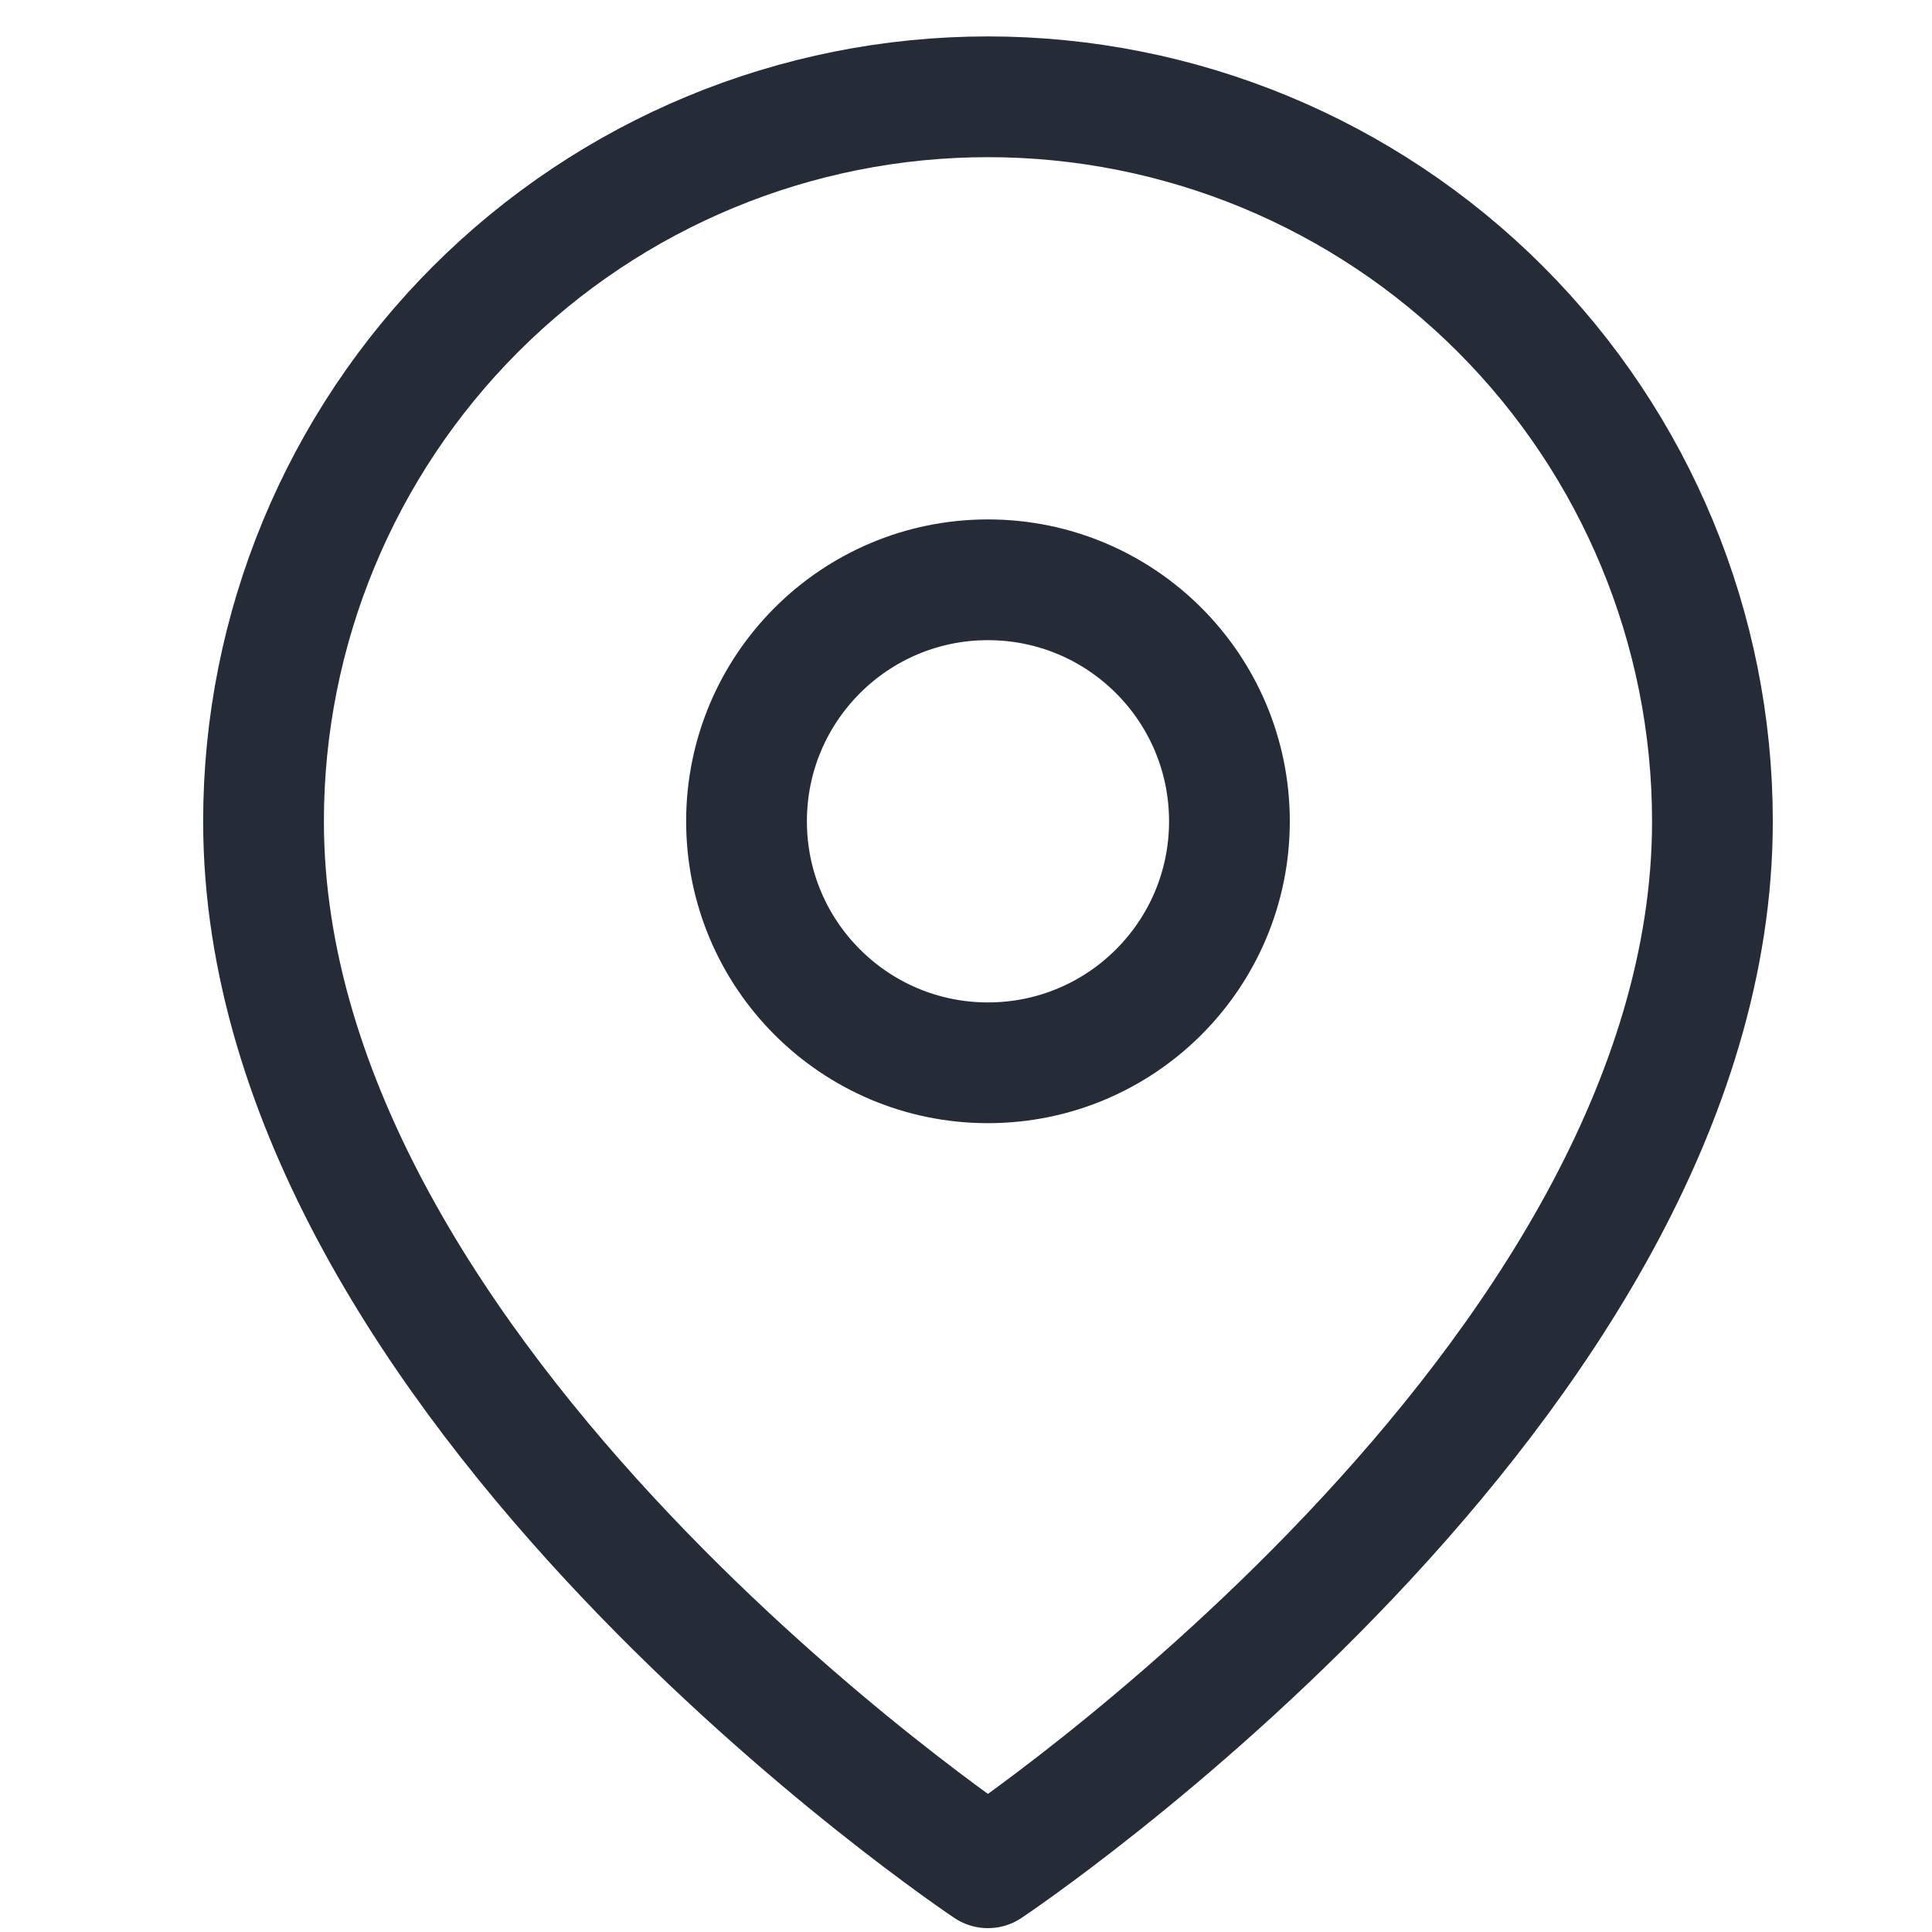
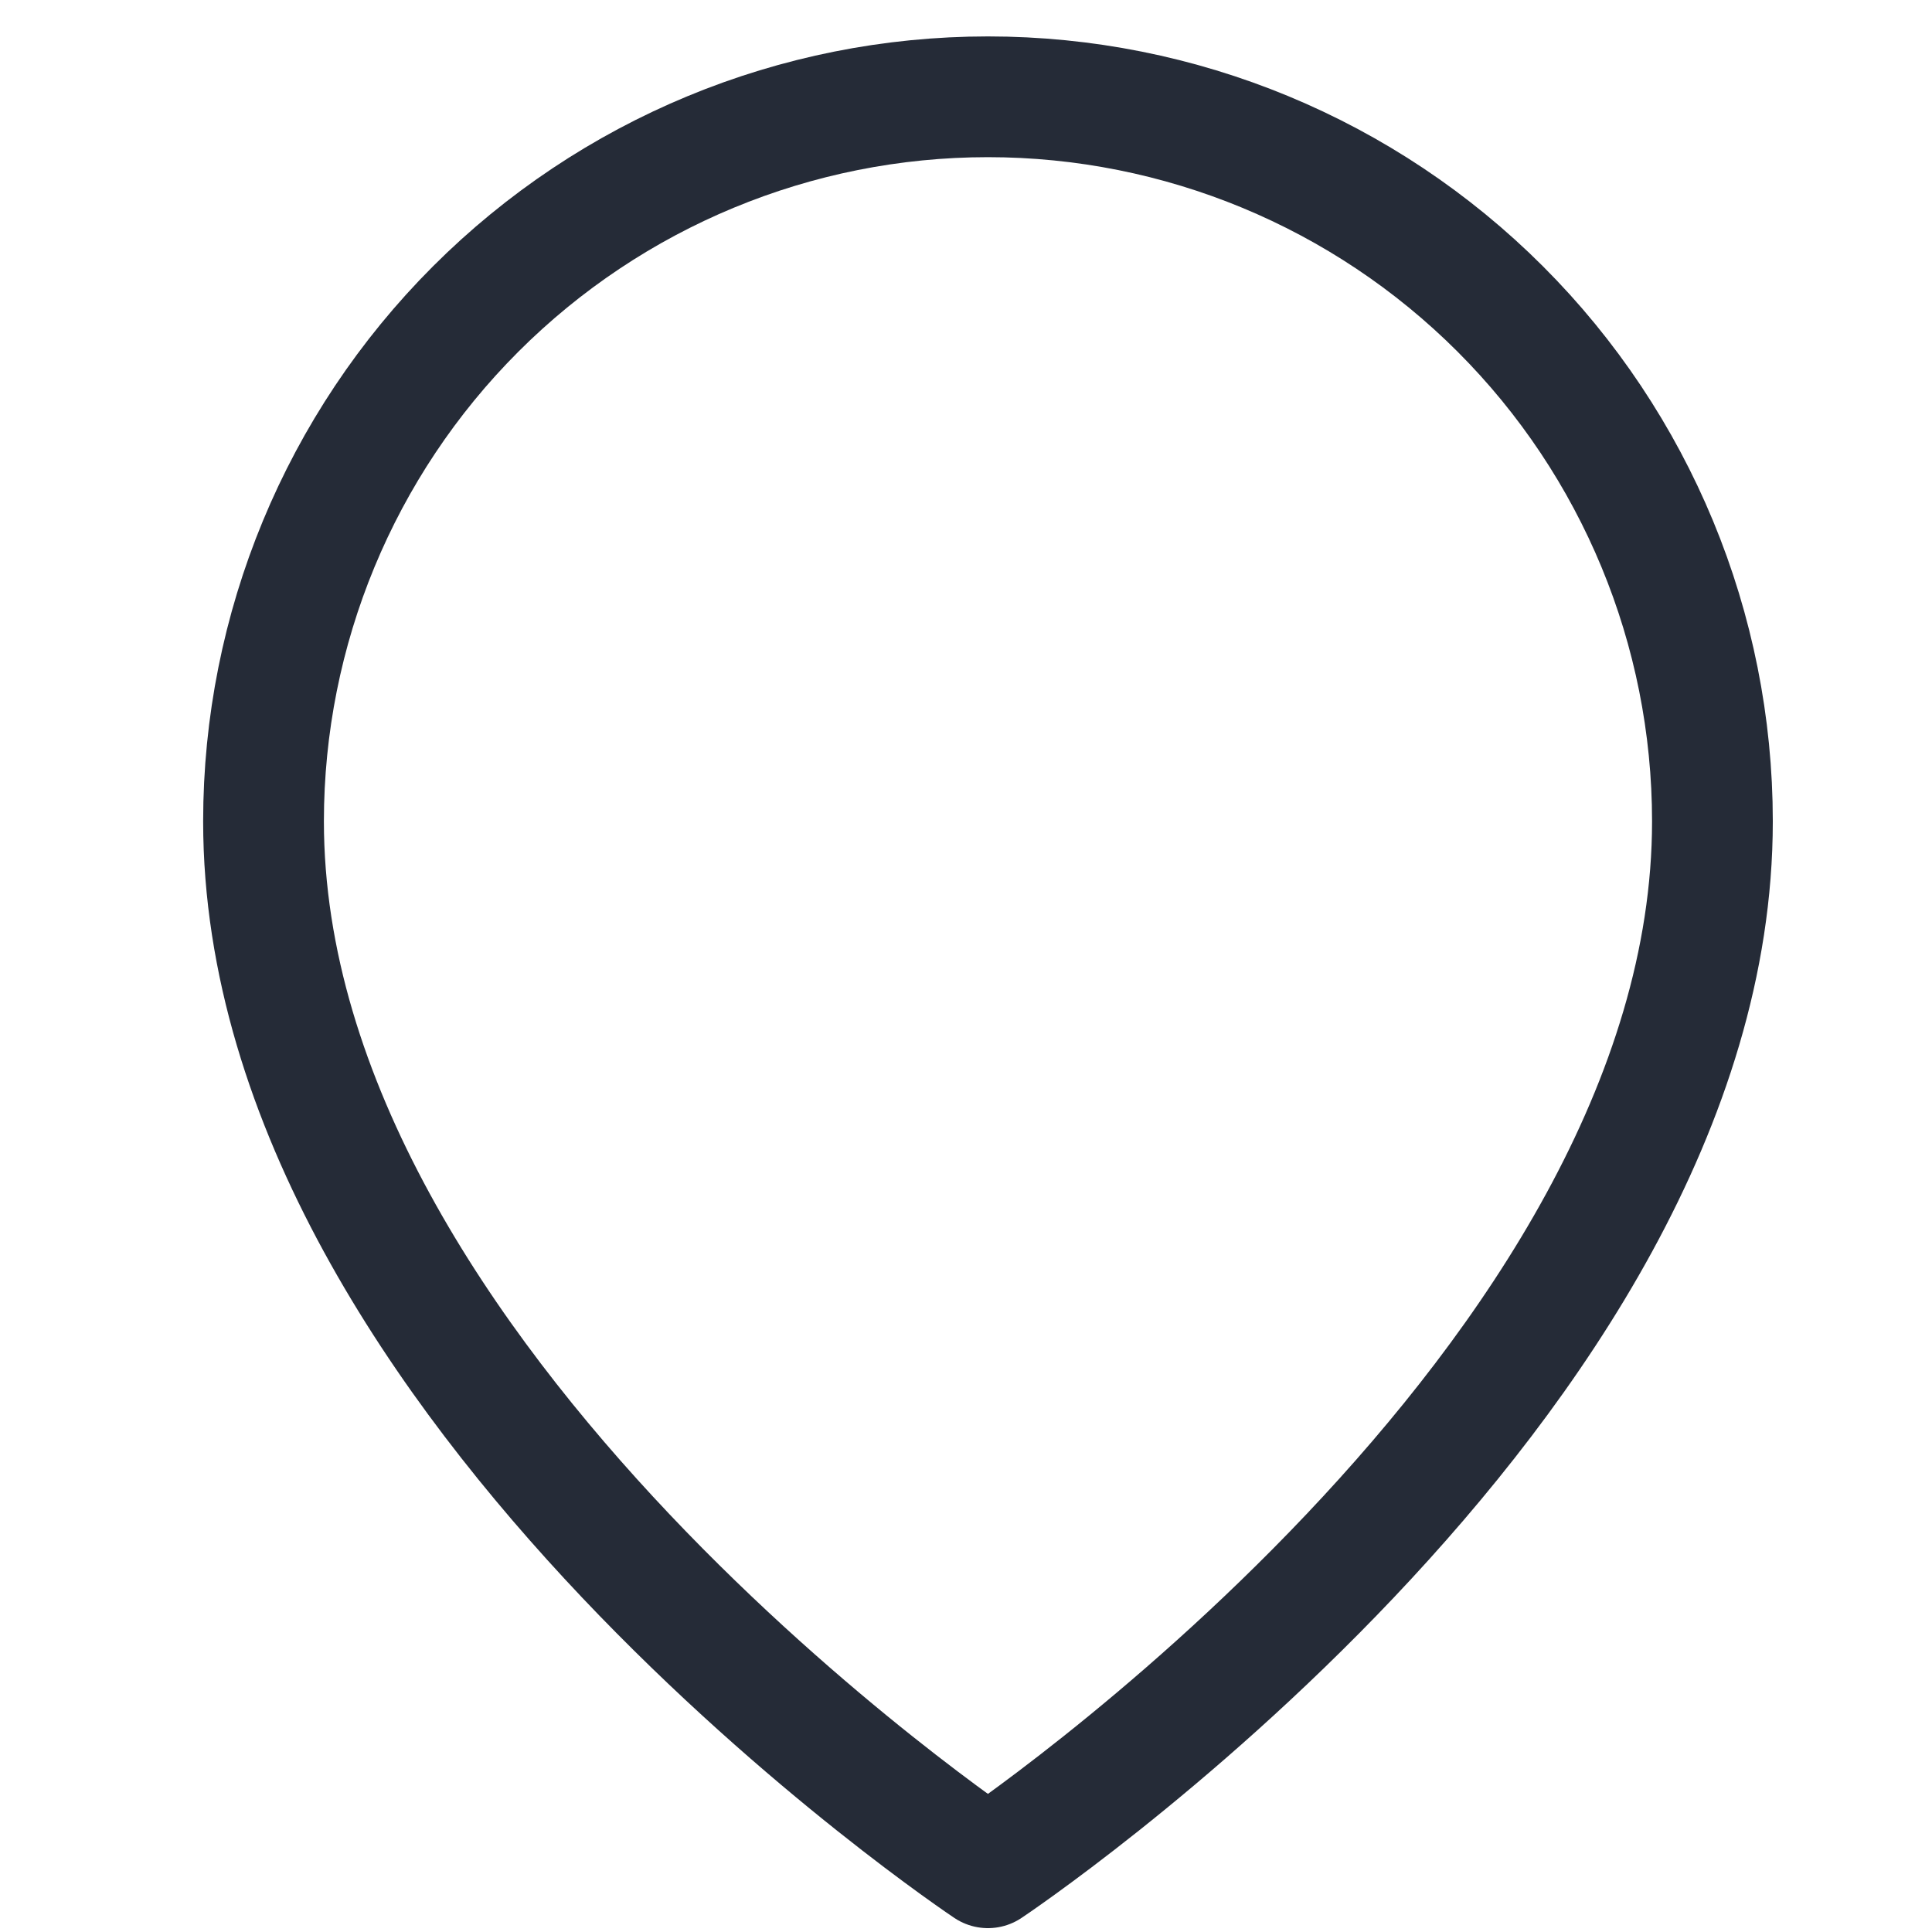
<svg xmlns="http://www.w3.org/2000/svg" width="20" height="20" viewBox="0 0 20 20" fill="none">
  <path d="M17.727 8.502C17.727 14.335 10.227 19.335 10.227 19.335C10.227 19.335 2.728 14.335 2.728 8.502C2.728 6.513 3.518 4.605 4.924 3.199C6.331 1.792 8.238 1.002 10.227 1.002C12.217 1.002 14.124 1.792 15.531 3.199C16.937 4.605 17.727 6.513 17.727 8.502Z" stroke="#252B37" stroke-width="1.25" stroke-linecap="round" stroke-linejoin="round" />
-   <path d="M10.227 11.002C11.608 11.002 12.727 9.883 12.727 8.502C12.727 7.121 11.608 6.002 10.227 6.002C8.847 6.002 7.728 7.121 7.728 8.502C7.728 9.883 8.847 11.002 10.227 11.002Z" stroke="#252B37" stroke-width="1.25" stroke-linecap="round" stroke-linejoin="round" />
</svg>